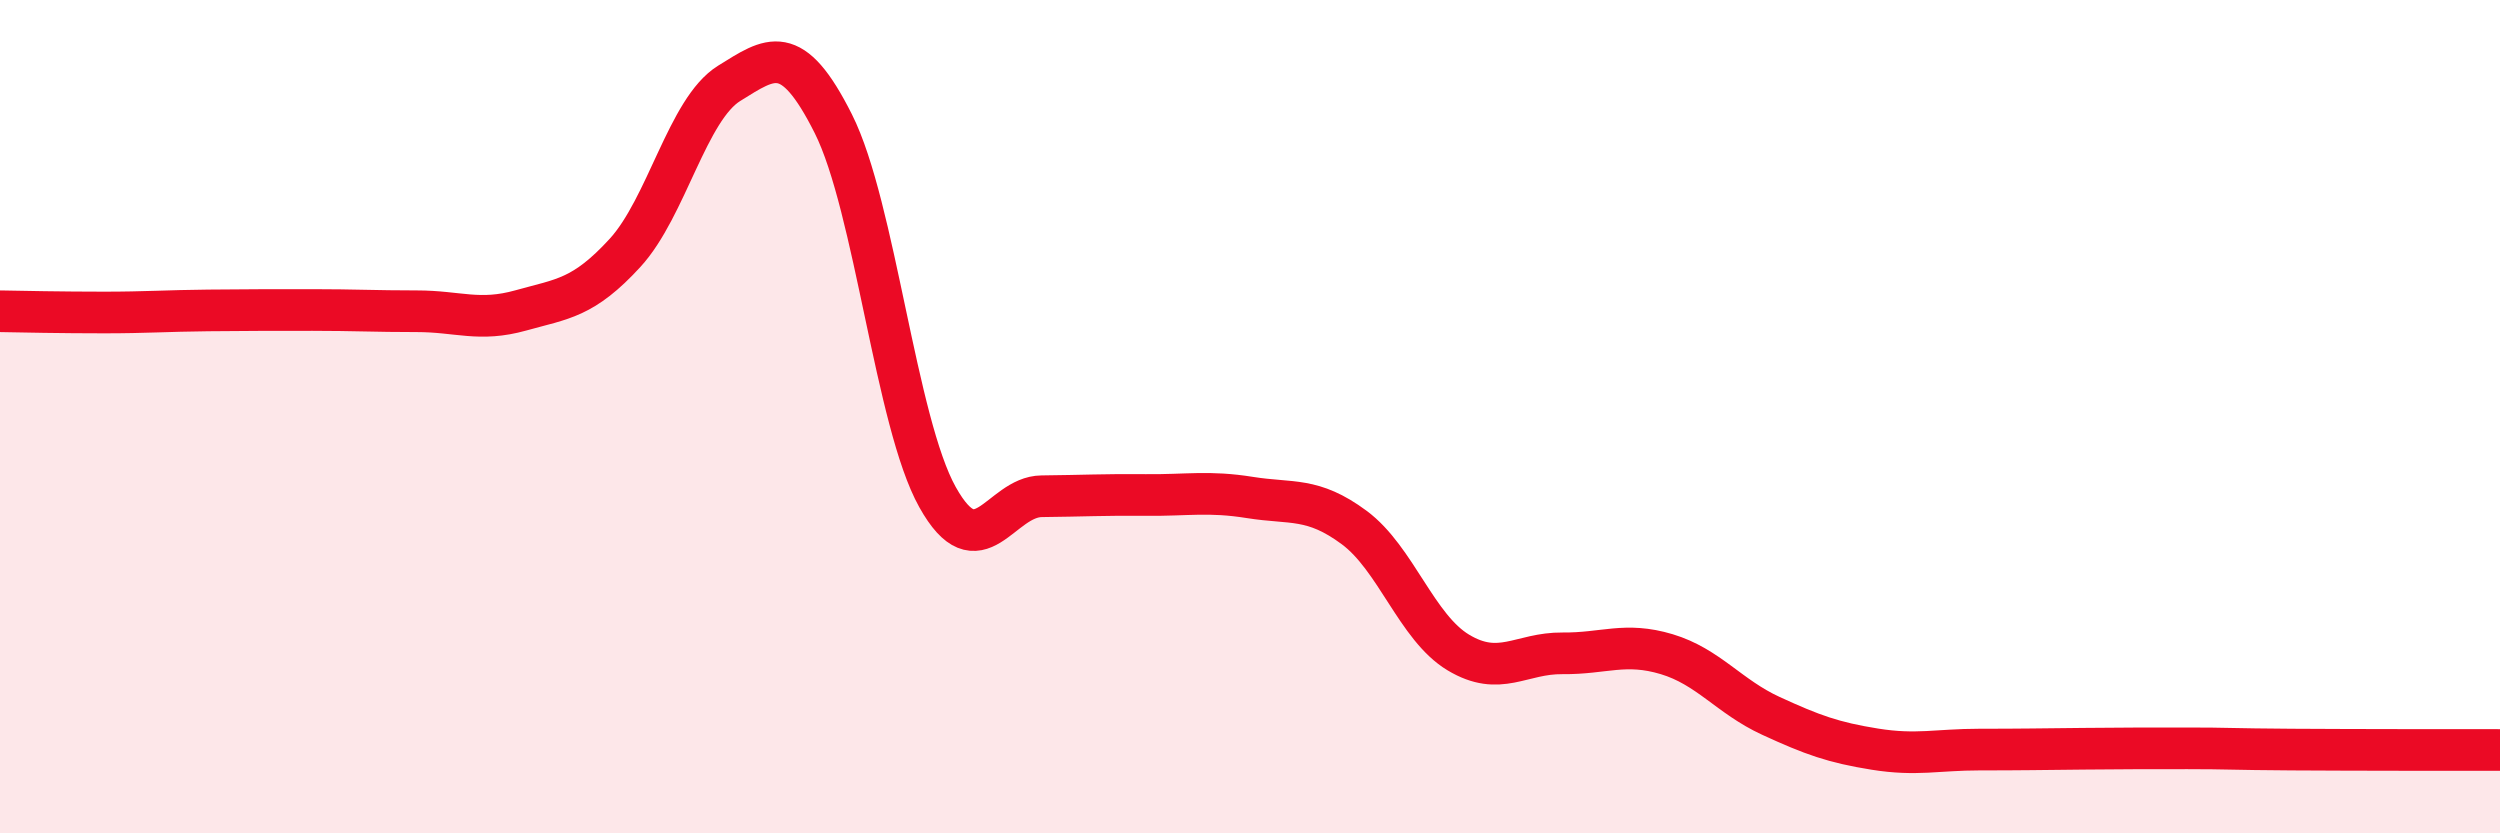
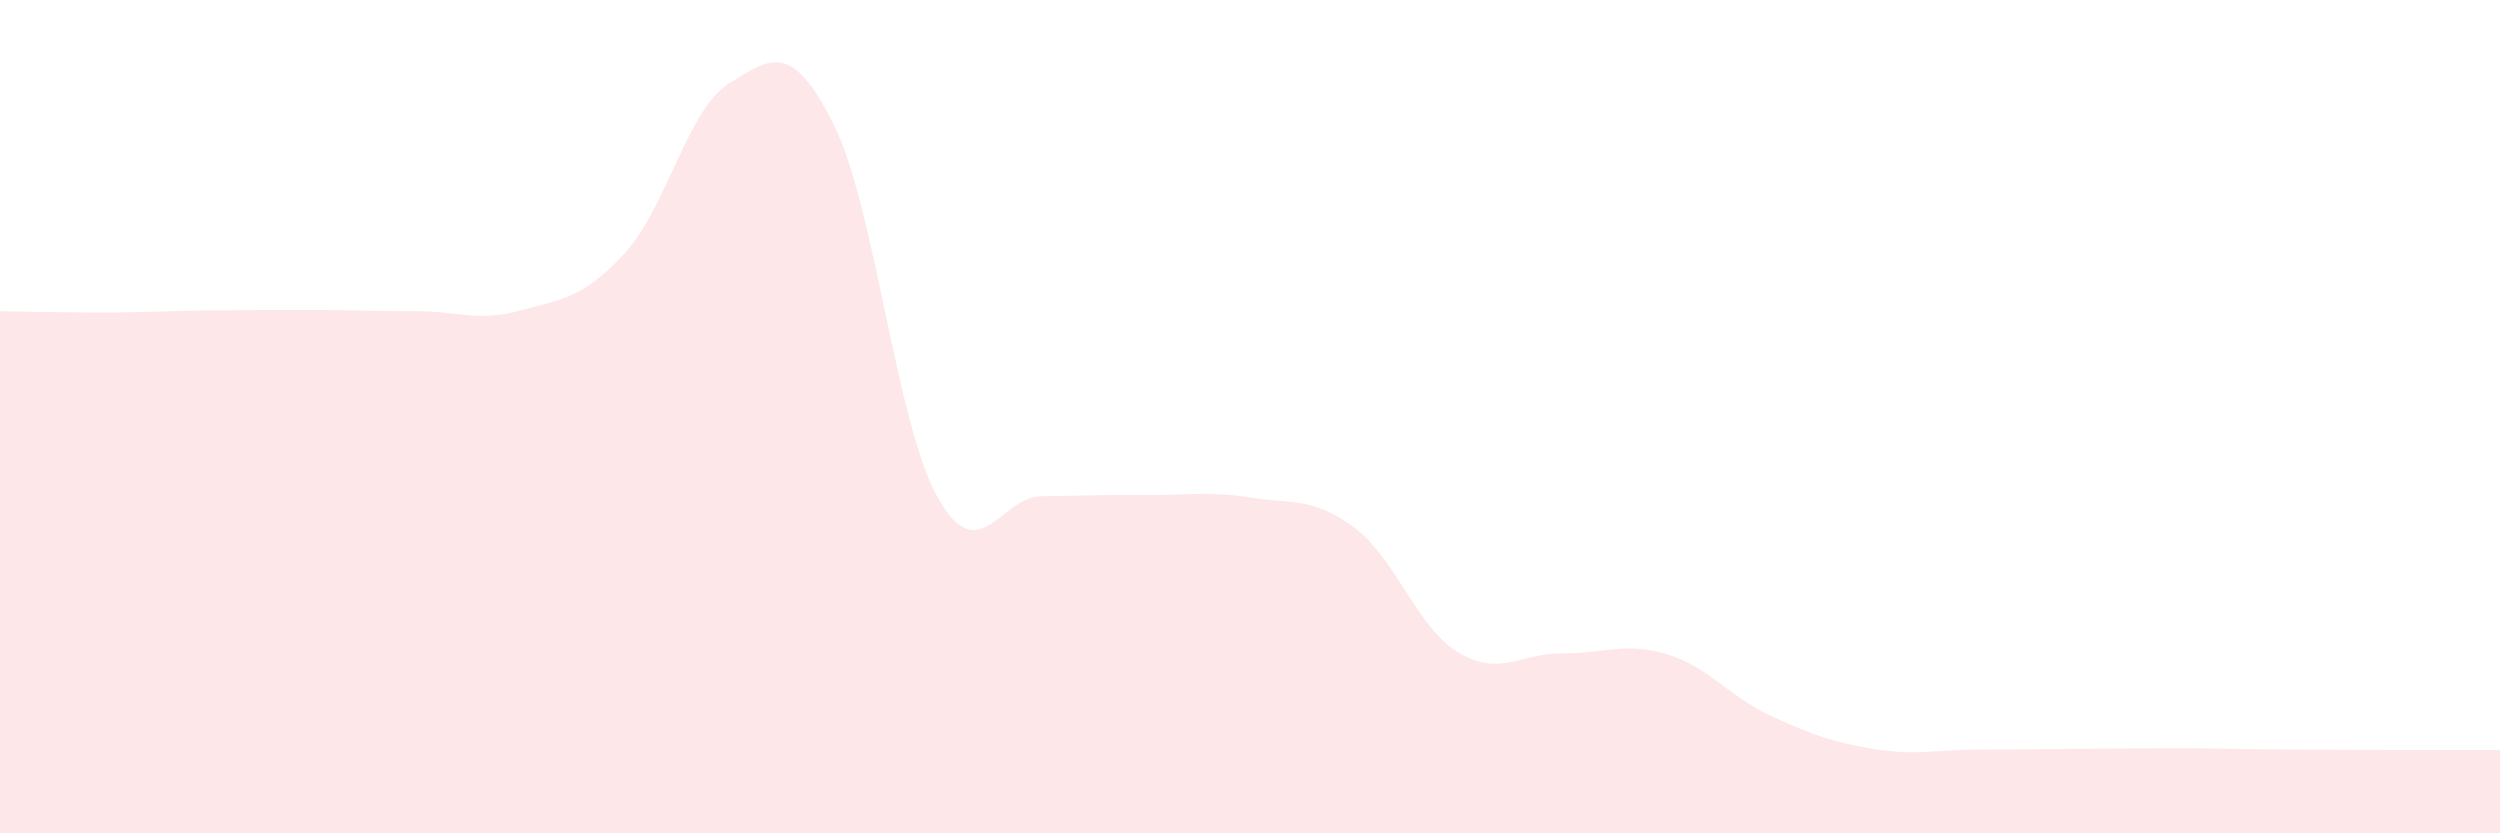
<svg xmlns="http://www.w3.org/2000/svg" width="60" height="20" viewBox="0 0 60 20">
  <path d="M 0,7.47 C 0.5,7.48 1.5,7.5 2.5,7.5 C 3.5,7.5 4,7.46 5,7.45 C 6,7.44 6.5,7.44 7.5,7.44 C 8.5,7.44 9,7.47 10,7.47 C 11,7.47 11.5,7.73 12.5,7.45 C 13.5,7.17 14,7.16 15,6.07 C 16,4.98 16.5,2.62 17.5,2 C 18.5,1.38 19,0.98 20,2.97 C 21,4.96 21.5,10.14 22.5,11.93 C 23.5,13.72 24,11.92 25,11.91 C 26,11.9 26.5,11.87 27.5,11.88 C 28.5,11.89 29,11.78 30,11.94 C 31,12.1 31.5,11.92 32.5,12.66 C 33.5,13.4 34,15.06 35,15.66 C 36,16.26 36.5,15.67 37.5,15.68 C 38.5,15.69 39,15.4 40,15.7 C 41,16 41.5,16.72 42.5,17.18 C 43.5,17.64 44,17.82 45,17.98 C 46,18.14 46.5,17.99 47.5,17.99 C 48.5,17.99 49,17.98 50,17.97 C 51,17.96 51.5,17.96 52.5,17.96 C 53.5,17.96 53.5,17.98 55,17.99 C 56.5,18 59,18 60,18L60 20L0 20Z" fill="#EB0A25" opacity="0.1" stroke-linecap="round" stroke-linejoin="round" />
-   <path d="M 0,7.47 C 0.5,7.48 1.5,7.5 2.5,7.5 C 3.5,7.5 4,7.46 5,7.45 C 6,7.44 6.5,7.44 7.5,7.44 C 8.5,7.44 9,7.47 10,7.47 C 11,7.47 11.5,7.73 12.5,7.45 C 13.5,7.17 14,7.16 15,6.07 C 16,4.98 16.5,2.62 17.5,2 C 18.5,1.38 19,0.98 20,2.97 C 21,4.96 21.5,10.14 22.5,11.93 C 23.5,13.72 24,11.92 25,11.91 C 26,11.9 26.5,11.87 27.5,11.88 C 28.5,11.89 29,11.78 30,11.94 C 31,12.1 31.5,11.92 32.5,12.66 C 33.5,13.4 34,15.06 35,15.66 C 36,16.26 36.5,15.67 37.5,15.68 C 38.5,15.69 39,15.4 40,15.7 C 41,16 41.5,16.72 42.5,17.18 C 43.5,17.64 44,17.82 45,17.98 C 46,18.14 46.5,17.99 47.5,17.99 C 48.5,17.99 49,17.98 50,17.97 C 51,17.96 51.5,17.96 52.5,17.96 C 53.5,17.96 53.5,17.98 55,17.99 C 56.5,18 59,18 60,18" stroke="#EB0A25" stroke-width="1" fill="none" stroke-linecap="round" stroke-linejoin="round" />
</svg>